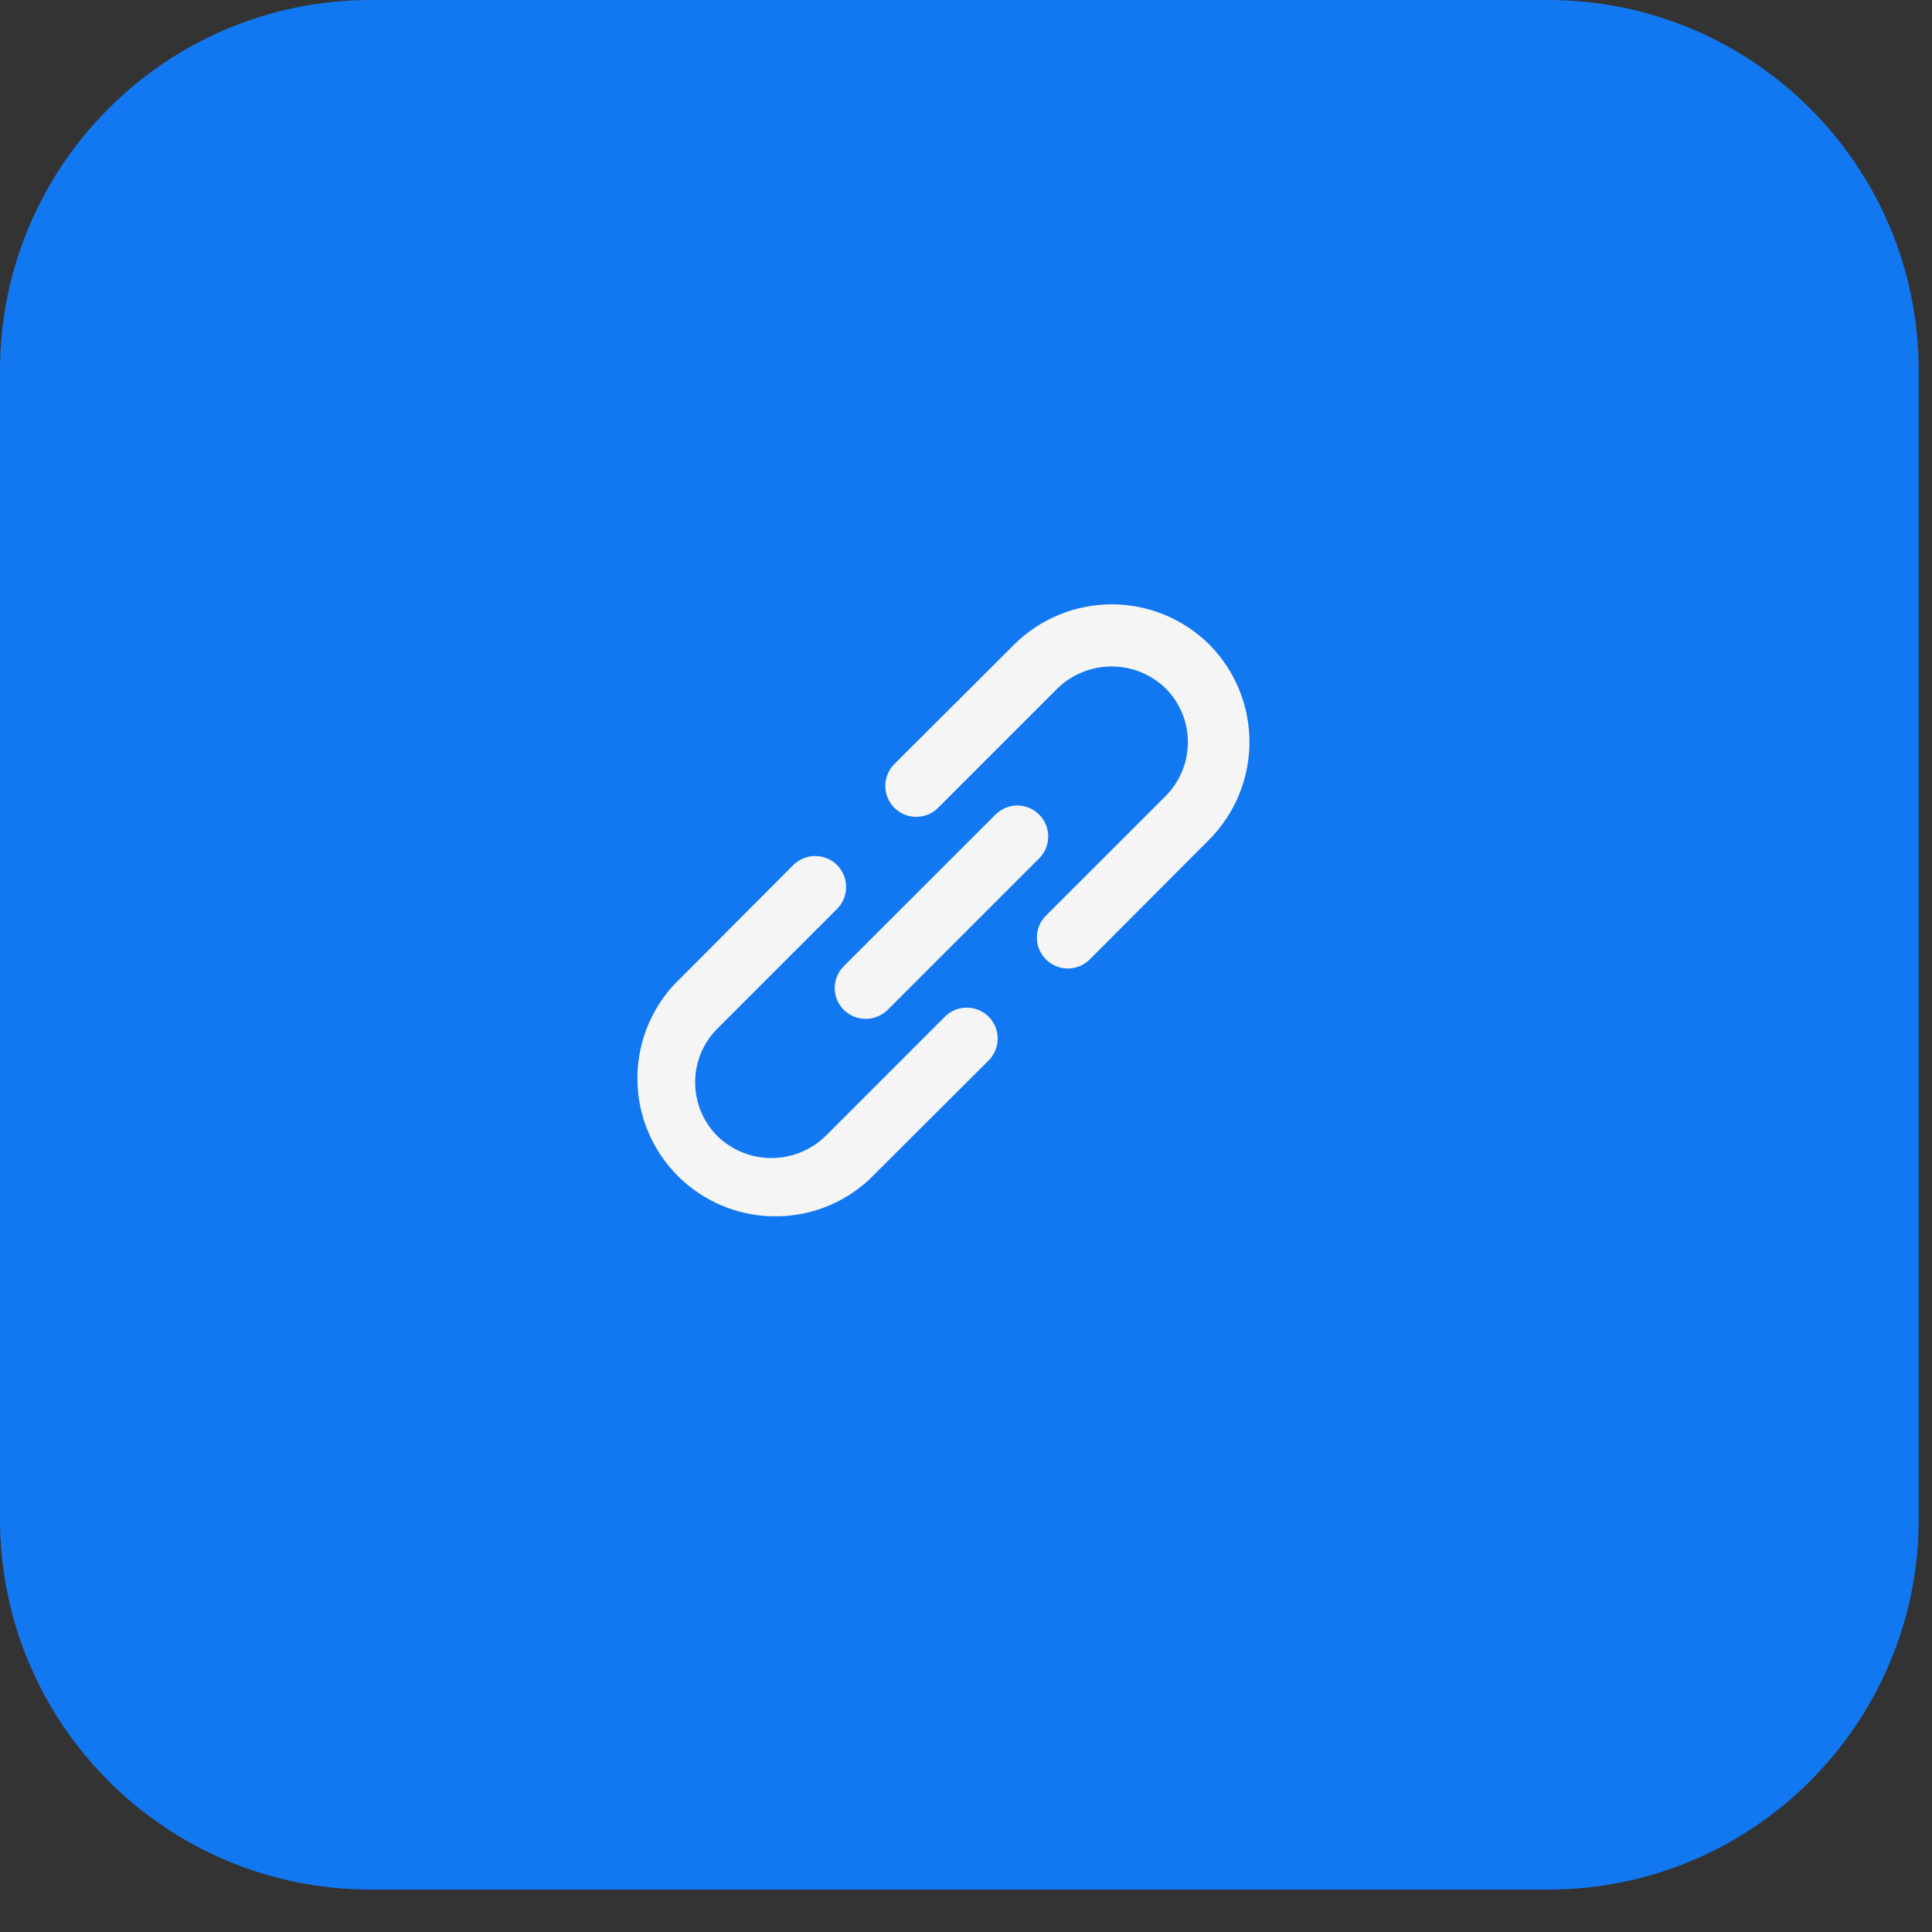
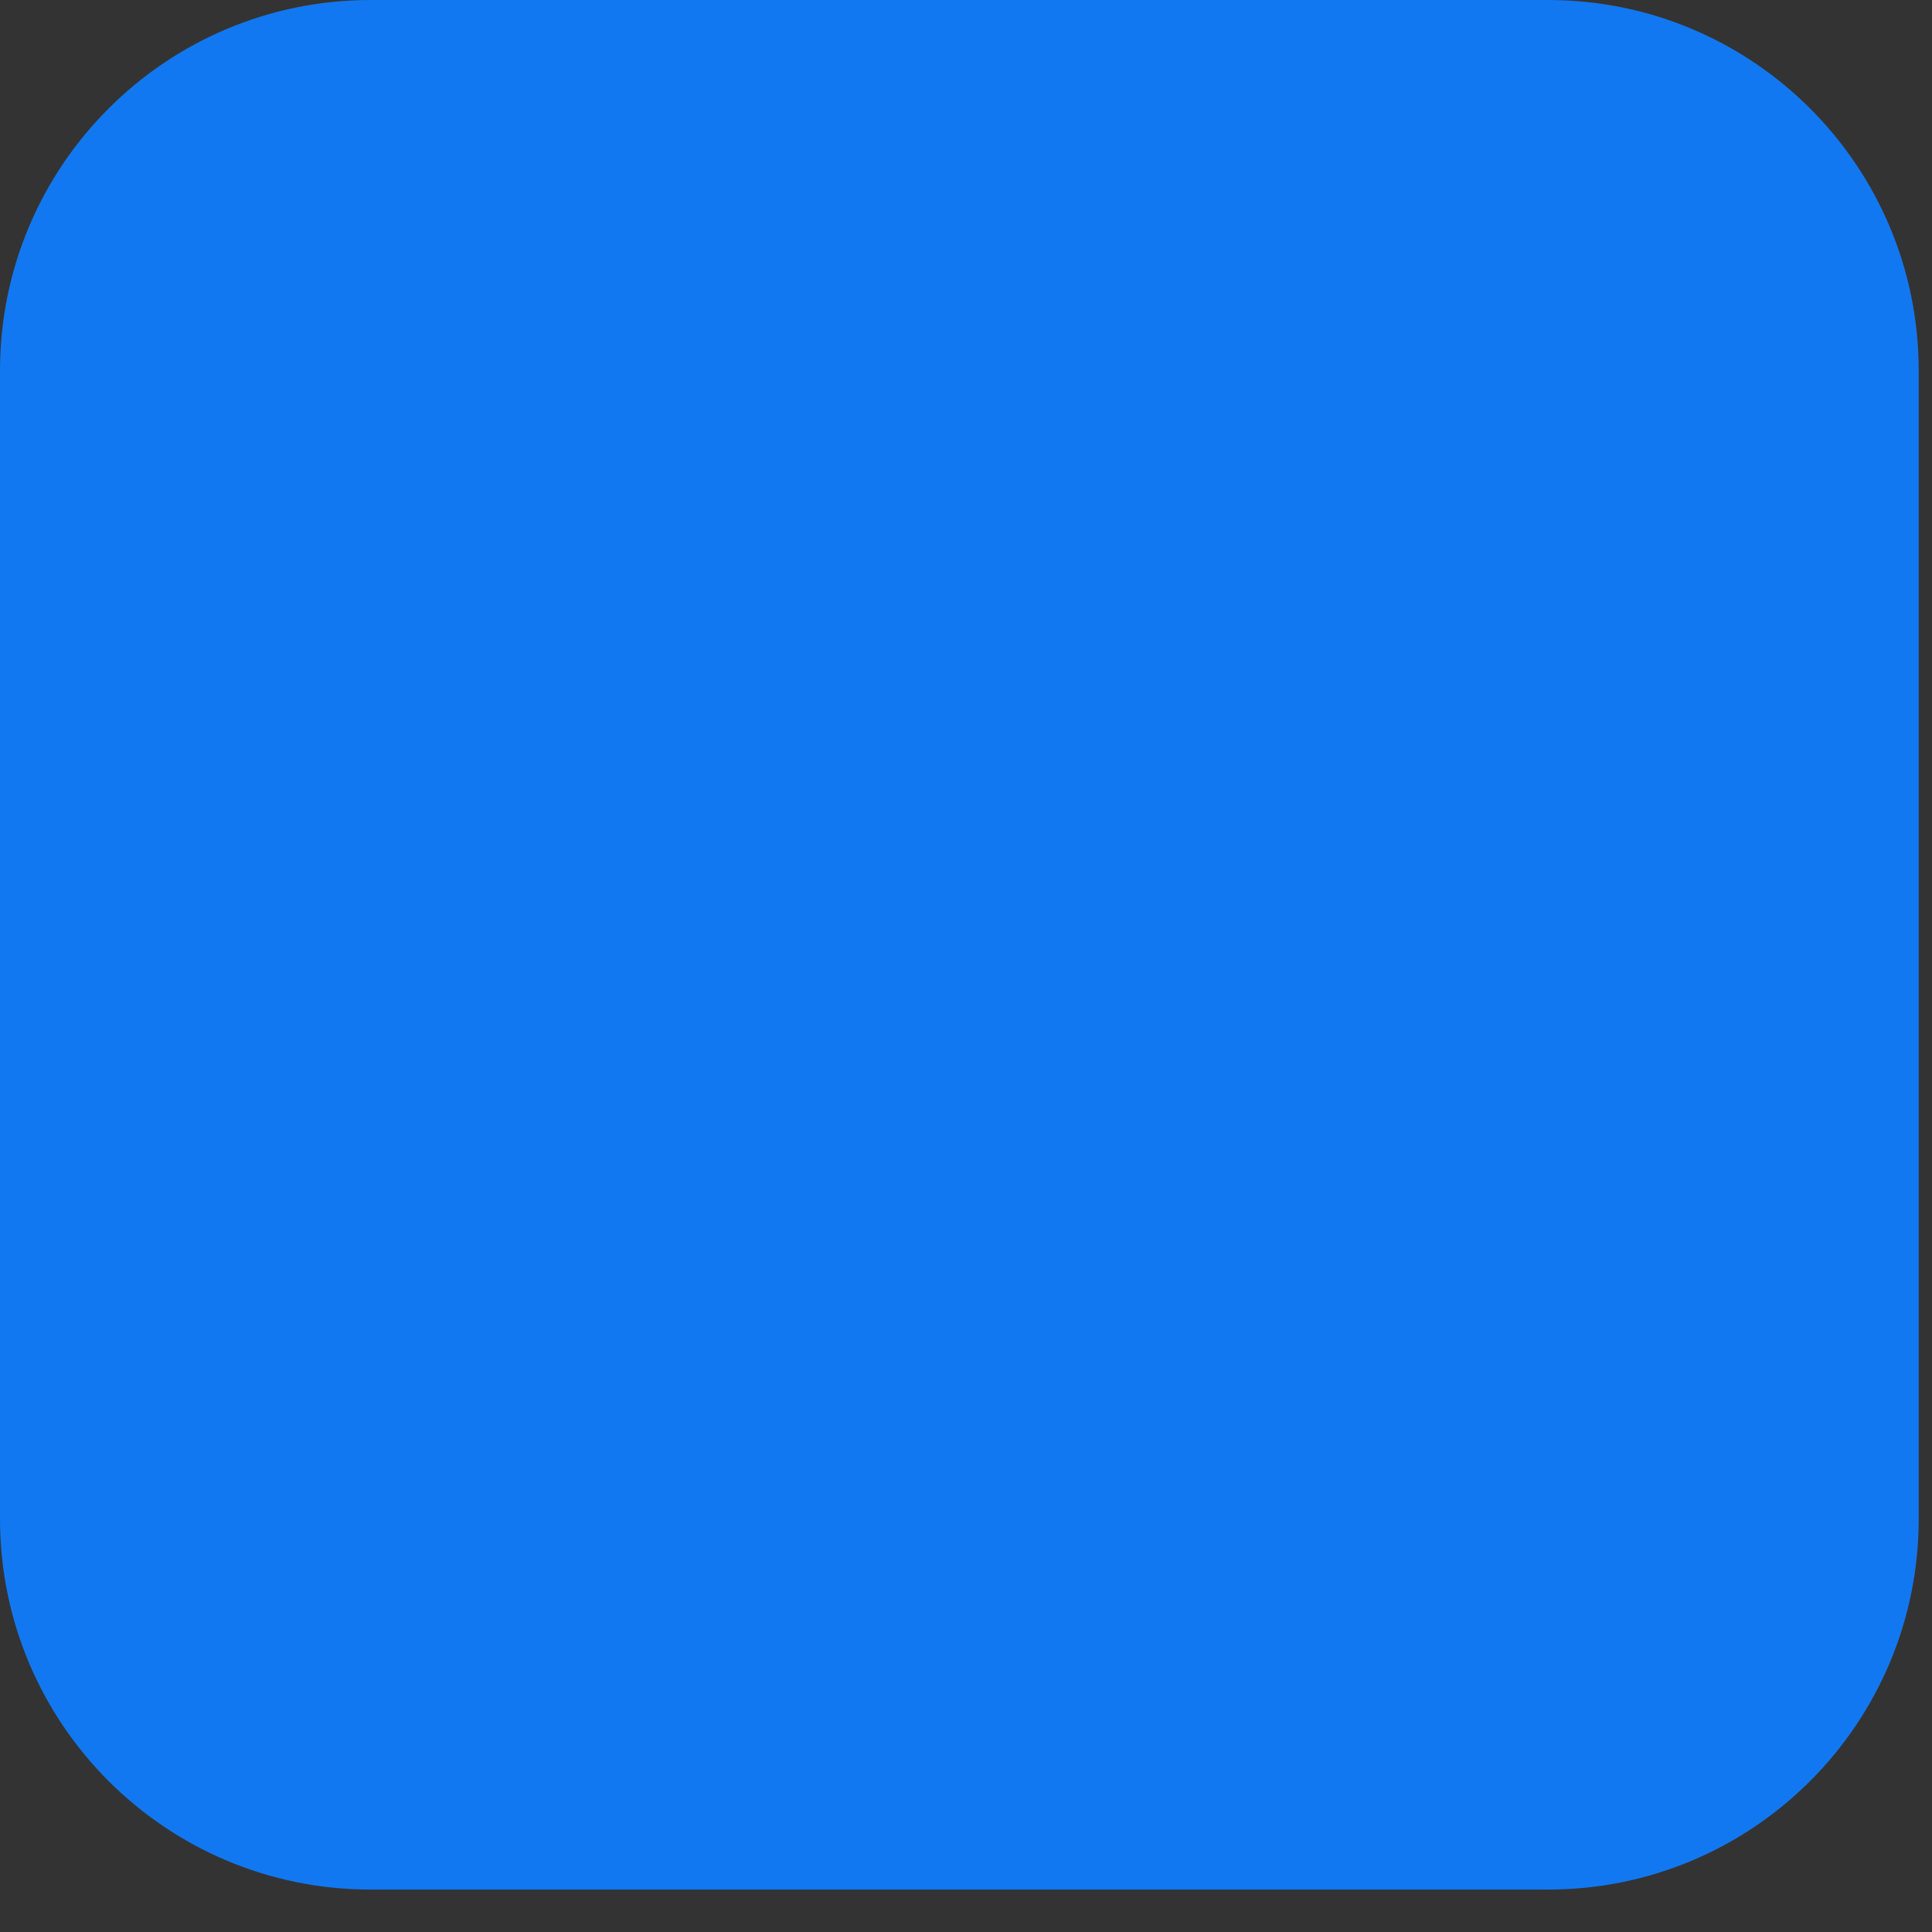
<svg xmlns="http://www.w3.org/2000/svg" fill="none" height="100%" overflow="visible" preserveAspectRatio="none" style="display: block;" viewBox="0 0 25 25" width="100%">
  <rect x="0" y="0" width="25" height="25" fill="#333333" stroke="none" />
  <g id="Group 713">
    <g id="Group 166">
      <path d="M20.032 -0H4.796C2.147 -0 4.95911e-05 2.147 4.95911e-05 4.796V19.655C4.95911e-05 22.304 2.147 24.451 4.796 24.451H20.032C22.681 24.451 24.828 22.304 24.828 19.655V4.796C24.828 2.147 22.681 -0 20.032 -0Z" fill="#1278F1" id="Vector" />
    </g>
    <g id="Group 166_2">
      <g clip-path="url(#clip0_0_461)" id="User Interface / Link">
-         <path d="M12.227 13.156L10.68 14.703C10.493 14.884 10.243 14.985 9.982 14.985C9.722 14.985 9.472 14.884 9.285 14.703C9.193 14.611 9.12 14.503 9.07 14.383C9.021 14.263 8.995 14.135 8.995 14.005C8.995 13.876 9.021 13.747 9.07 13.627C9.12 13.508 9.193 13.399 9.285 13.308L10.832 11.761C10.907 11.686 10.949 11.584 10.949 11.478C10.949 11.371 10.907 11.27 10.832 11.194C10.757 11.119 10.655 11.077 10.549 11.077C10.442 11.077 10.341 11.119 10.265 11.194L8.719 12.745C8.407 13.085 8.238 13.531 8.248 13.992C8.258 14.452 8.445 14.891 8.771 15.217C9.097 15.543 9.536 15.73 9.996 15.739C10.457 15.749 10.903 15.581 11.242 15.269L12.793 13.722C12.868 13.647 12.91 13.545 12.91 13.439C12.91 13.333 12.868 13.231 12.793 13.156C12.718 13.081 12.616 13.039 12.51 13.039C12.404 13.039 12.302 13.081 12.227 13.156V13.156ZM15.648 8.34C15.312 8.007 14.859 7.82 14.386 7.82C13.913 7.82 13.46 8.007 13.124 8.34L11.573 9.887C11.536 9.924 11.507 9.968 11.486 10.017C11.466 10.065 11.456 10.117 11.456 10.17C11.456 10.223 11.466 10.274 11.486 10.323C11.507 10.372 11.536 10.416 11.573 10.453C11.61 10.49 11.655 10.52 11.703 10.54C11.752 10.56 11.804 10.57 11.856 10.57C11.909 10.57 11.961 10.56 12.009 10.54C12.058 10.52 12.102 10.49 12.139 10.453L13.686 8.906C13.873 8.725 14.124 8.624 14.384 8.624C14.644 8.624 14.894 8.725 15.082 8.906C15.174 8.998 15.246 9.106 15.296 9.226C15.346 9.346 15.371 9.474 15.371 9.604C15.371 9.733 15.346 9.862 15.296 9.982C15.246 10.101 15.174 10.21 15.082 10.302L13.535 11.848C13.497 11.885 13.468 11.93 13.447 11.978C13.427 12.027 13.417 12.079 13.417 12.131C13.417 12.184 13.427 12.236 13.447 12.285C13.468 12.333 13.497 12.377 13.535 12.415C13.572 12.452 13.616 12.482 13.665 12.502C13.713 12.522 13.765 12.532 13.818 12.532C13.87 12.532 13.922 12.522 13.971 12.502C14.02 12.482 14.064 12.452 14.101 12.415L15.648 10.864C15.981 10.528 16.168 10.075 16.168 9.602C16.168 9.129 15.981 8.675 15.648 8.34V8.34ZM10.919 13.068C10.957 13.105 11.001 13.134 11.049 13.154C11.098 13.174 11.15 13.184 11.202 13.184C11.255 13.184 11.307 13.174 11.355 13.154C11.404 13.134 11.448 13.105 11.486 13.068L13.447 11.107C13.522 11.032 13.564 10.93 13.564 10.824C13.564 10.718 13.522 10.616 13.447 10.541C13.372 10.466 13.27 10.423 13.164 10.423C13.058 10.423 12.956 10.466 12.881 10.541L10.919 12.502C10.882 12.539 10.852 12.583 10.832 12.632C10.812 12.681 10.801 12.733 10.801 12.785C10.801 12.838 10.812 12.89 10.832 12.939C10.852 12.987 10.882 13.031 10.919 13.068Z" fill="#F5F5F5" id="Vector_2" />
-       </g>
+         </g>
    </g>
  </g>
  <defs>
    <clipPath id="clip0_0_461">
      <rect fill="white" height="9.568" transform="translate(7.399 7.02)" width="9.568" />
    </clipPath>
  </defs>
</svg>